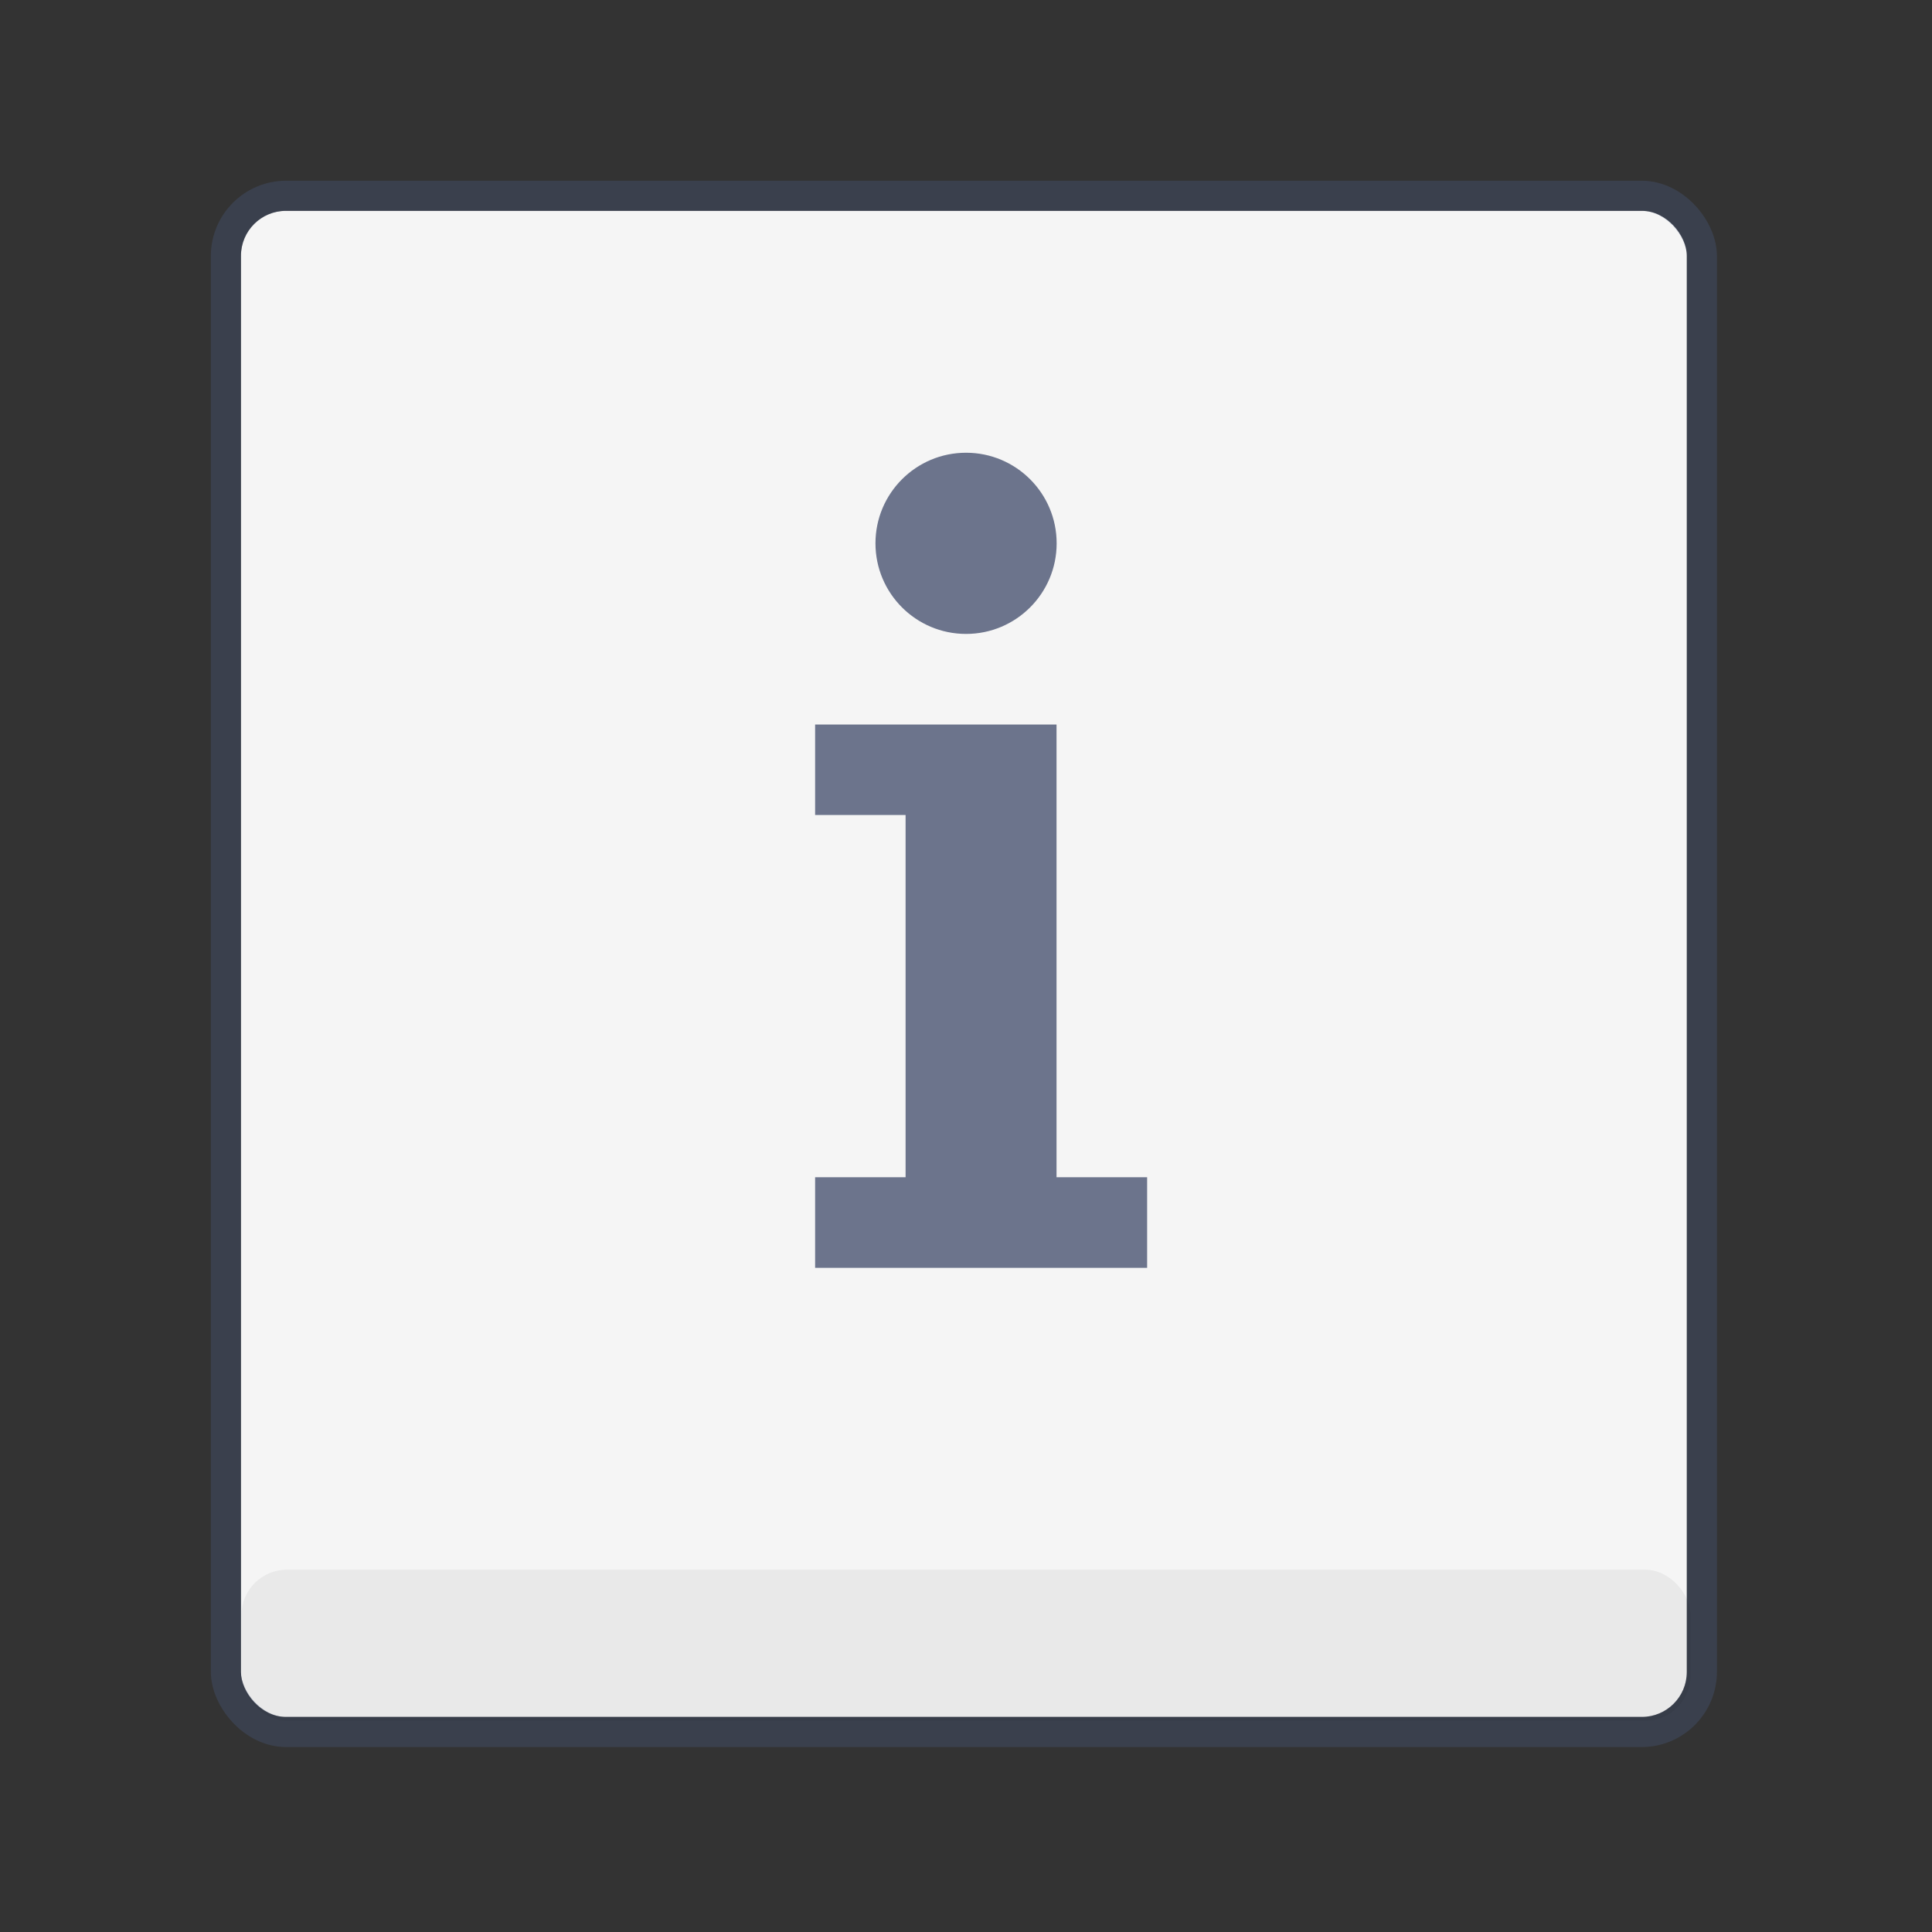
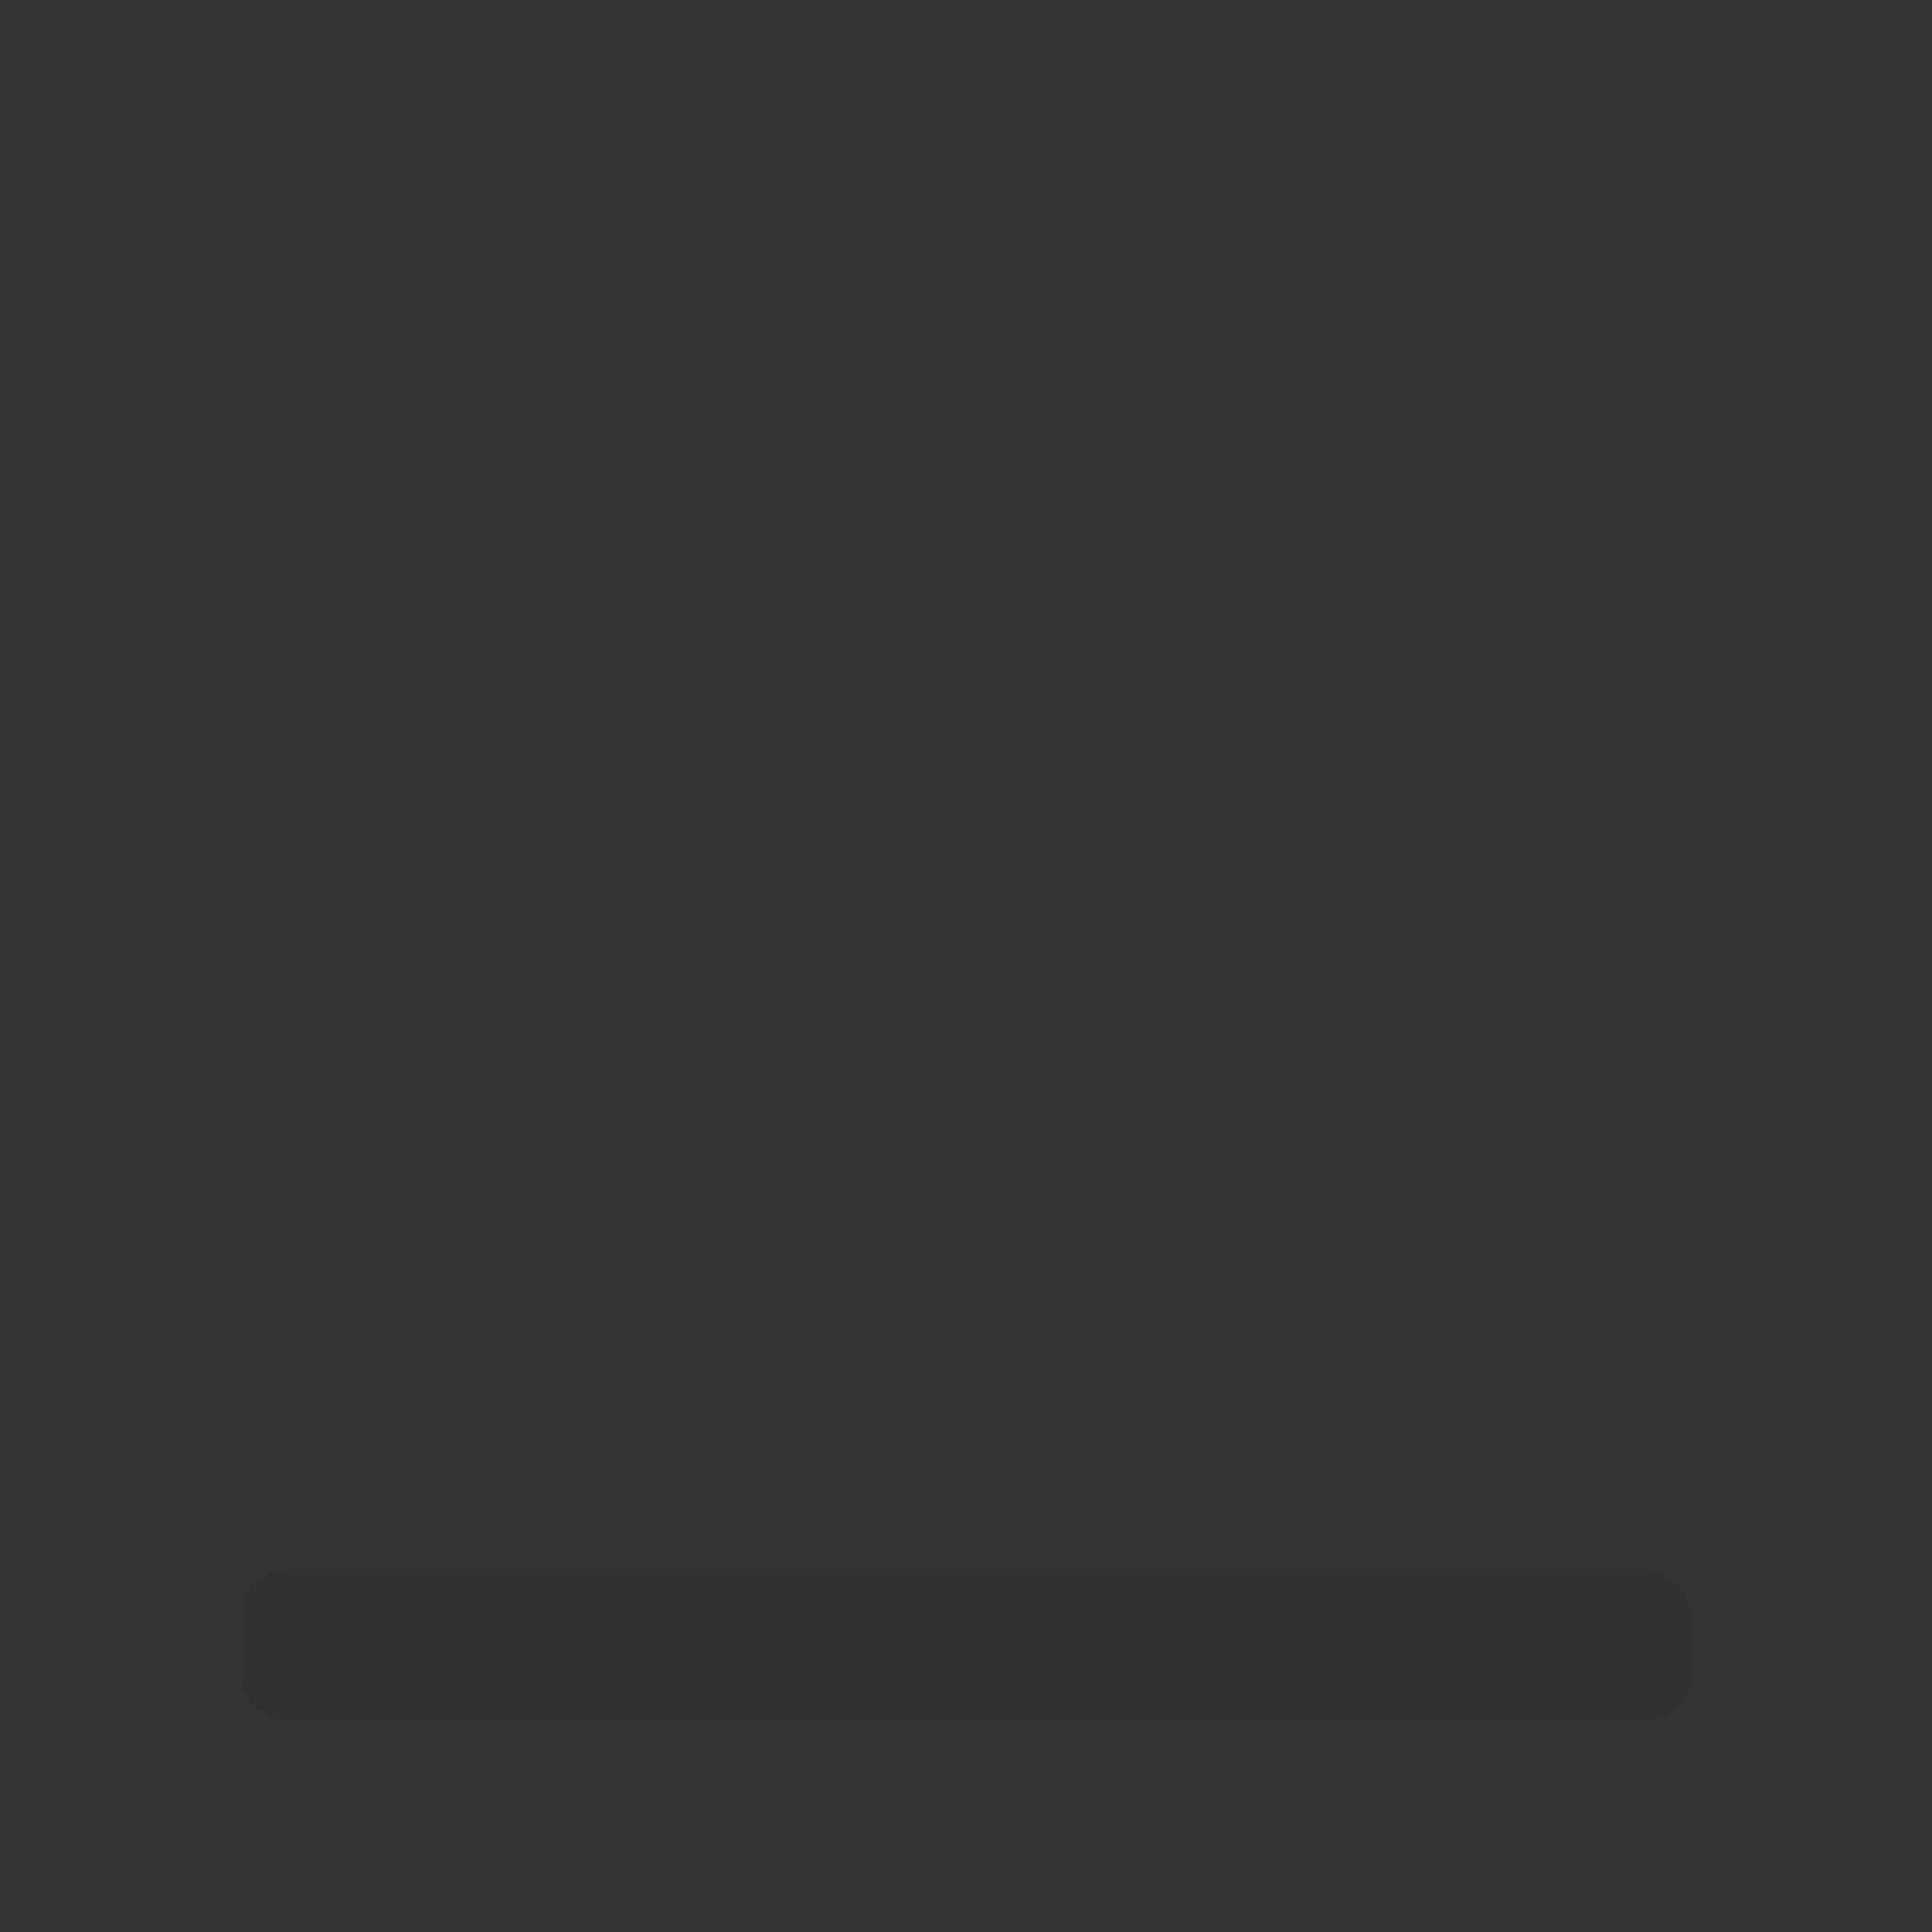
<svg xmlns="http://www.w3.org/2000/svg" width="64" height="64" viewBox="0 0 16.933 16.933">
  <rect x="0" y="0" width="16.933" height="16.933" fill="#333333" stroke="none" />
  <g transform="translate(0 -280.067)">
    <g transform="translate(-62.706 71.967)">
      <g transform="translate(62.706 207.968) scale(.132)" color="#000">
-         <rect width="96" height="100" rx="2.982" ry="2.982" x="16" y="15" style="marker:none" overflow="visible" fill="#f5f5f5" />
-         <rect width="98" height="102" rx="4" ry="4" x="15" y="14" style="marker:none" overflow="visible" fill="none" stroke="#4f6698" stroke-width="2" stroke-linecap="round" stroke-linejoin="round" stroke-opacity=".267" />
-       </g>
+         </g>
      <rect ry=".397" rx=".397" y="221.858" x="64.823" height="1.323" width="12.7" fill-opacity=".051" />
    </g>
-     <path d="M7.144 286.417v.793h.793v3.175h-.793v.794h2.91v-.794H9.26v-3.968z" fill="#6c748c" />
-     <circle cx="8.467" cy="284.829" r=".794" fill="#6c748c" paint-order="stroke fill markers" />
  </g>
</svg>